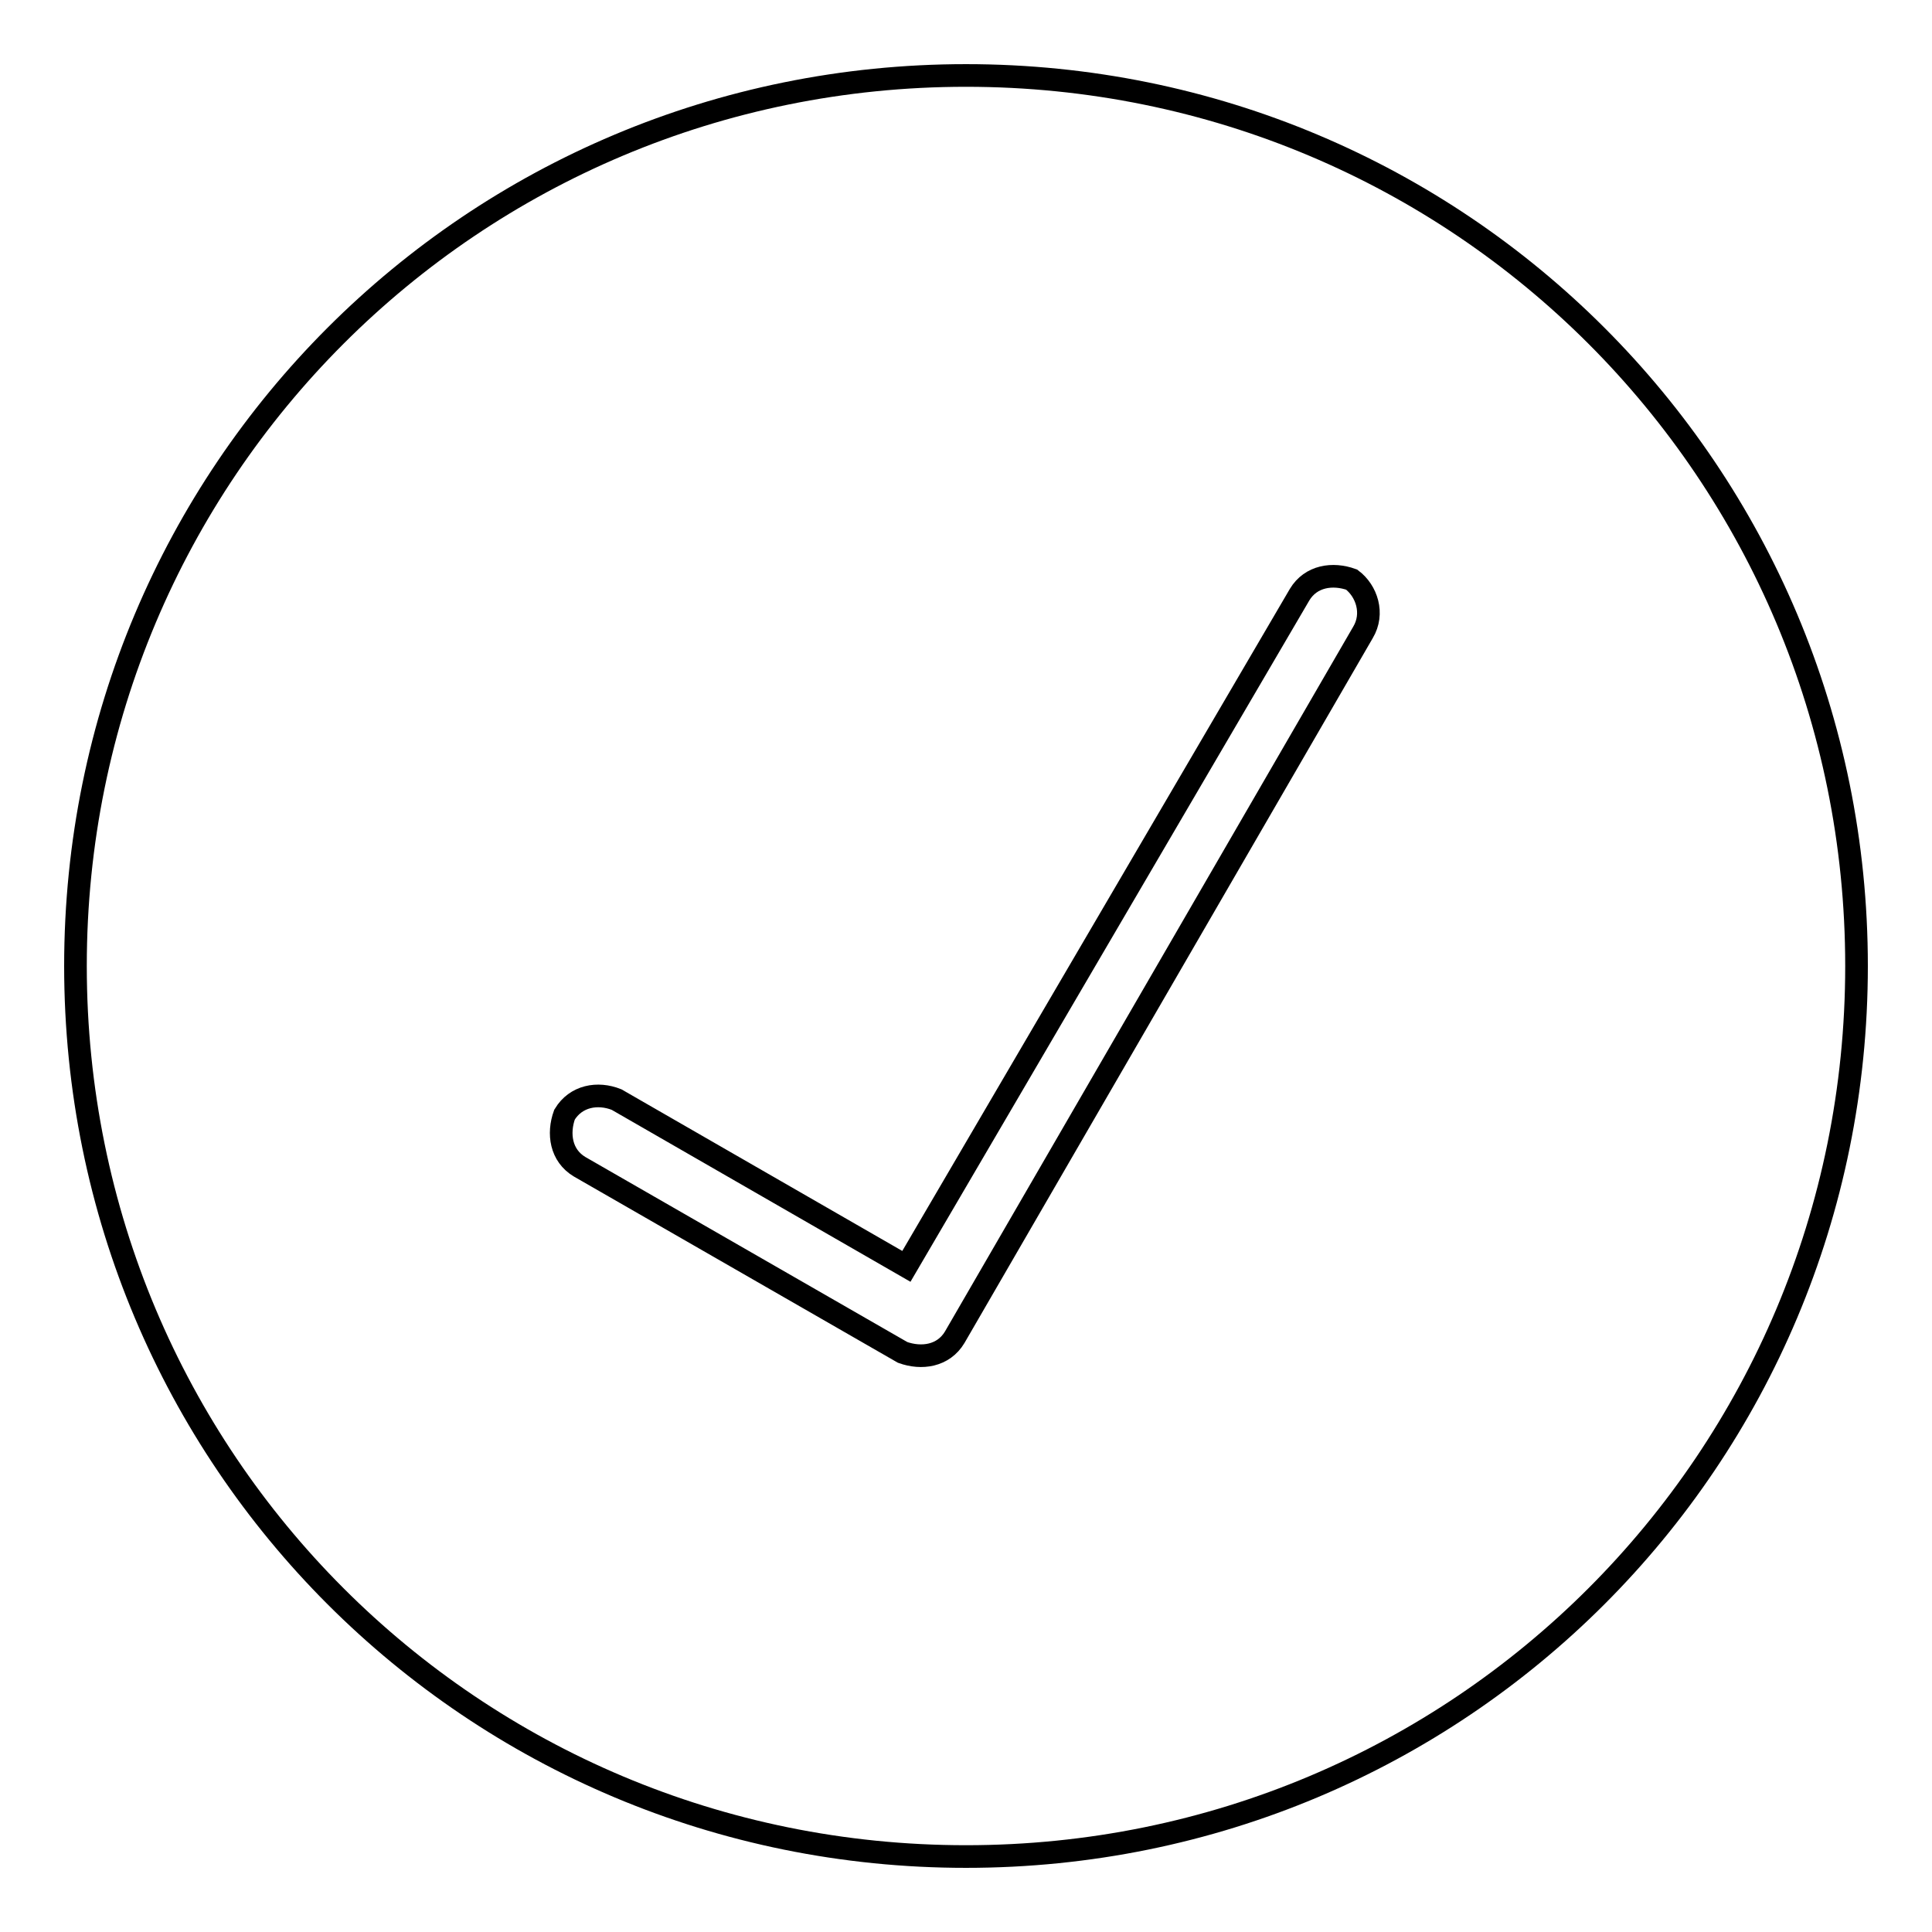
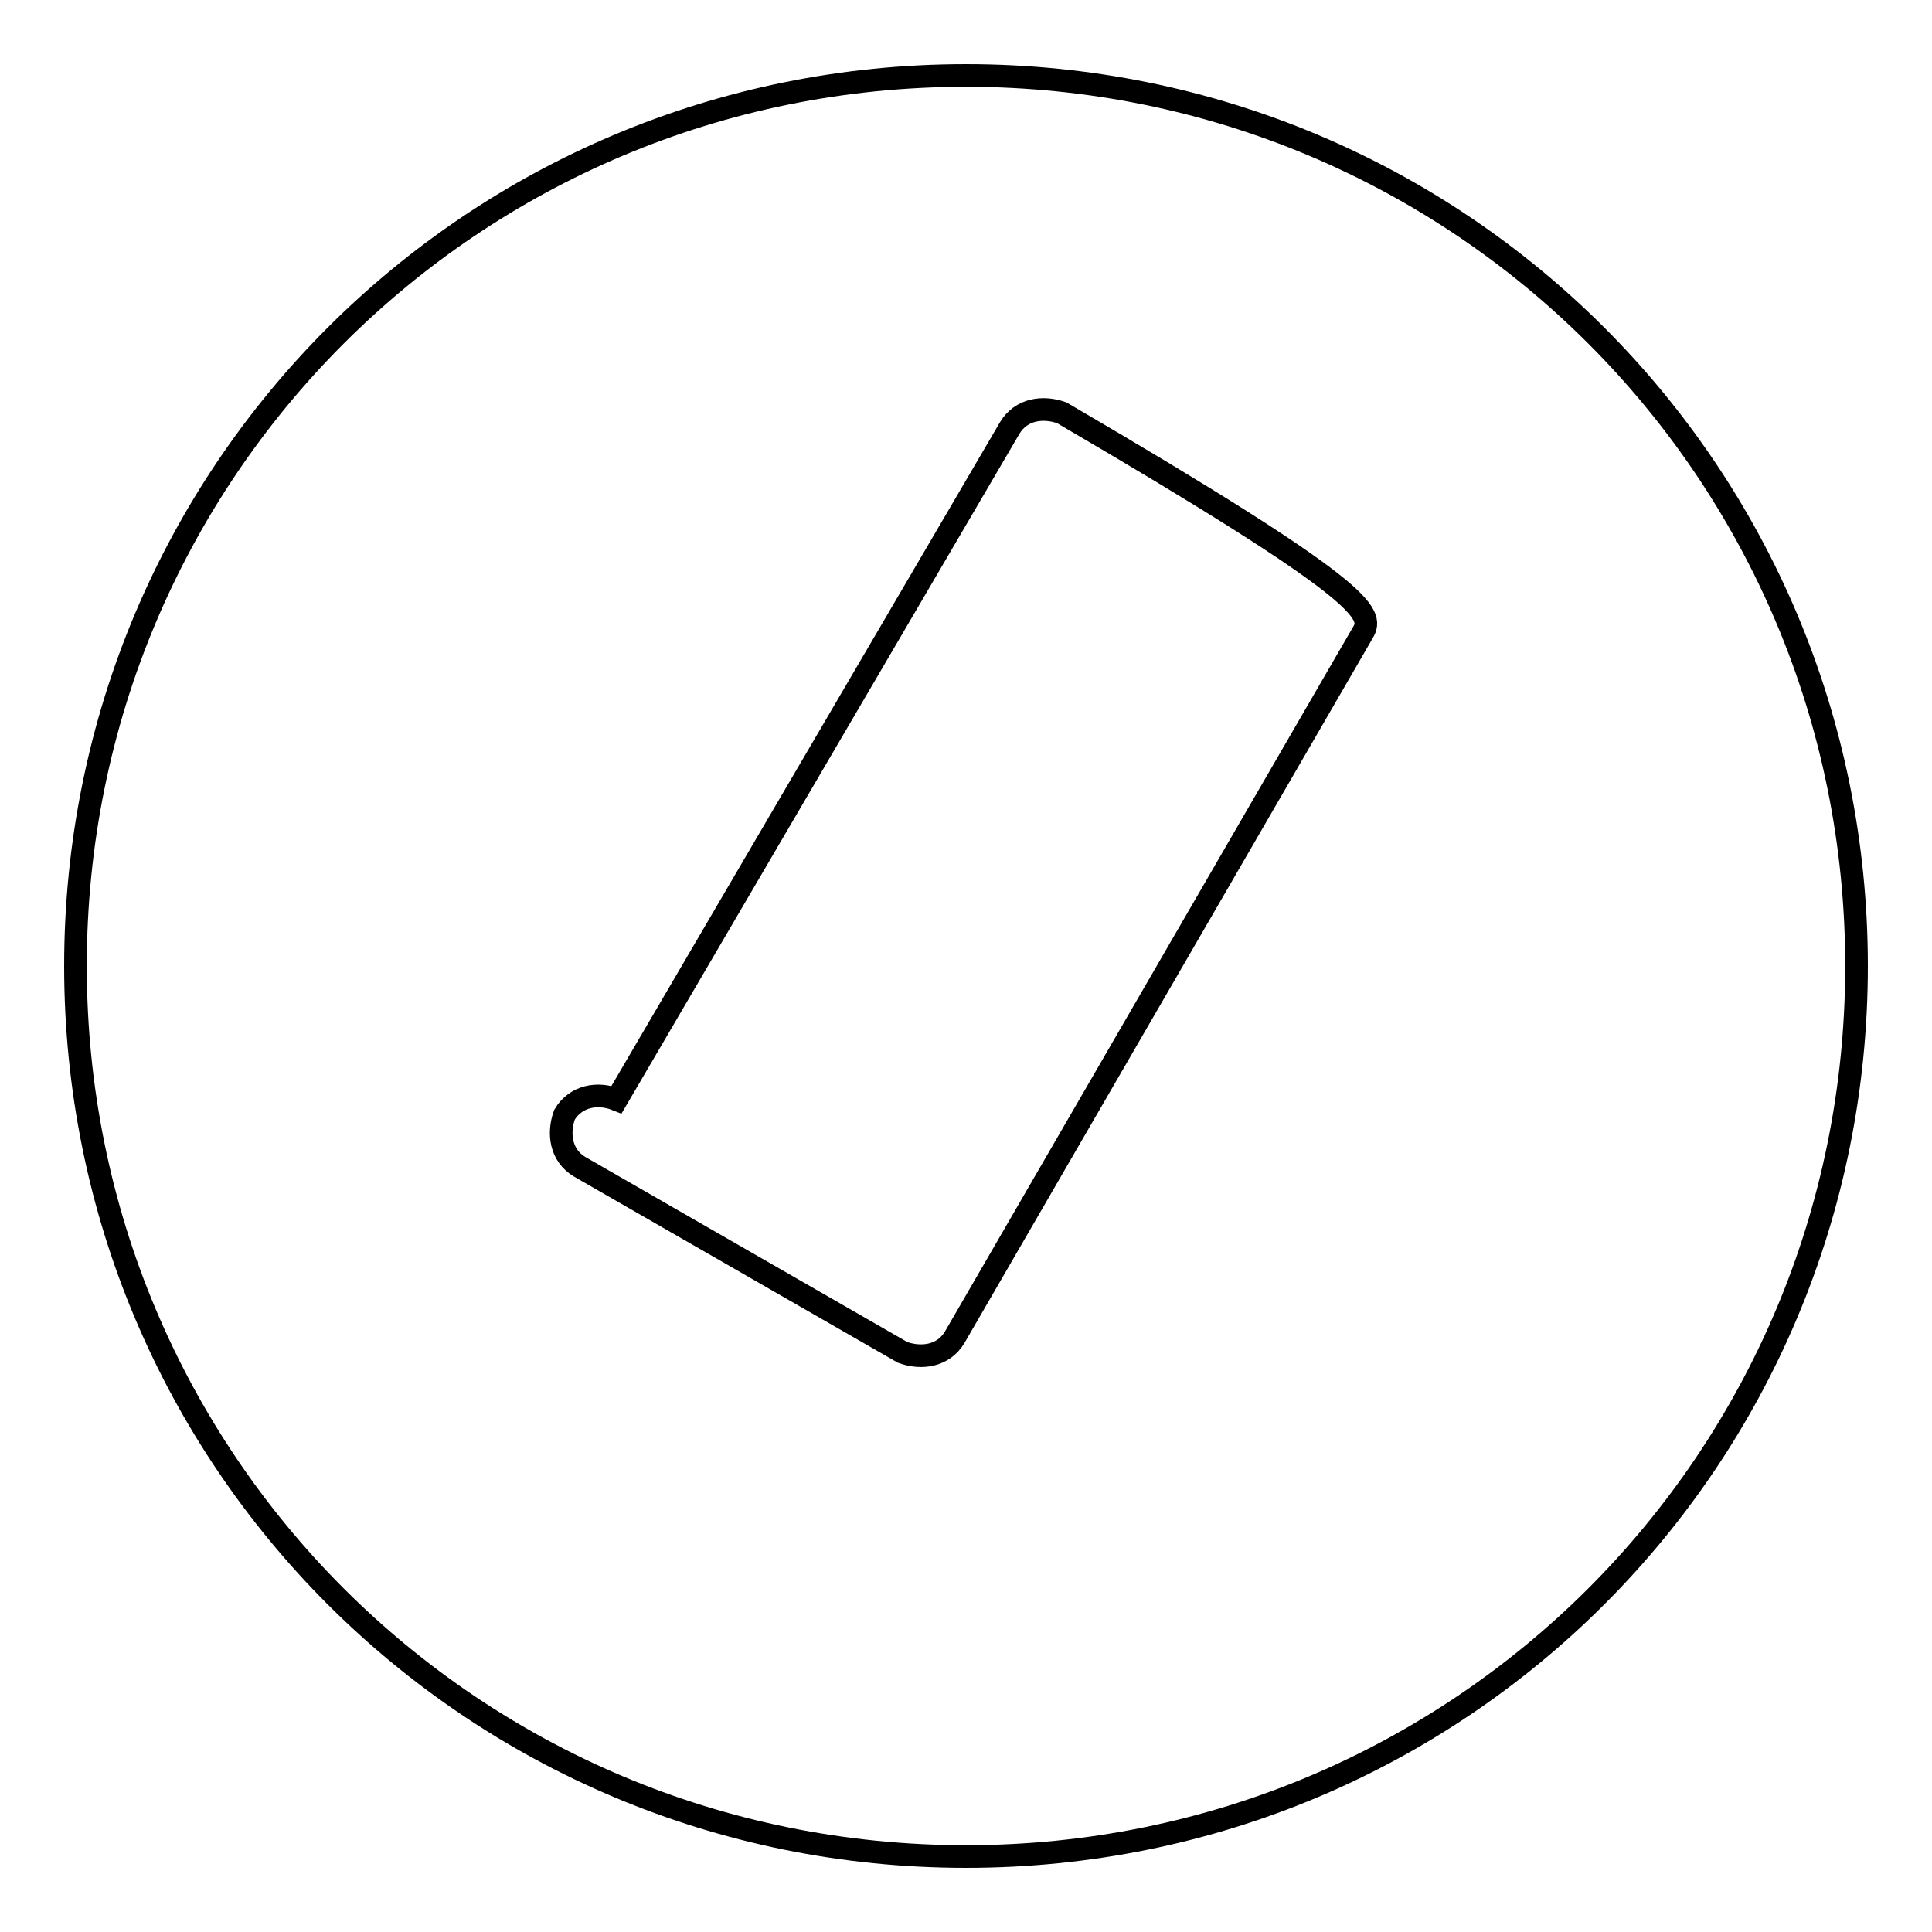
<svg xmlns="http://www.w3.org/2000/svg" version="1.1" x="0px" y="0px" viewBox="0 0 256 256" enable-background="new 0 0 256 256" xml:space="preserve">
  <g>
-     <path stroke-width="3" fill-opacity="0" stroke="#000000" d="M128,10C62.6,10,10,62.6,10,128c0,65.4,52.6,118,118,118s118-52.6,118-118C246,62.6,193.4,10,128,10z  M180.6,83.8l-54.1,93.4c-1.5,2.5-4.4,2.9-6.9,2l-42.8-24.6c-2.5-1.5-2.9-4.4-2-6.9c1.5-2.5,4.4-3,6.9-2l38.4,22.1l52.1-89 c1.5-2.5,4.4-2.9,6.9-2C181.1,78.3,182.1,81.3,180.6,83.8z" />
+     <path stroke-width="3" fill-opacity="0" stroke="#000000" d="M128,10C62.6,10,10,62.6,10,128c0,65.4,52.6,118,118,118s118-52.6,118-118C246,62.6,193.4,10,128,10z  M180.6,83.8l-54.1,93.4c-1.5,2.5-4.4,2.9-6.9,2l-42.8-24.6c-2.5-1.5-2.9-4.4-2-6.9c1.5-2.5,4.4-3,6.9-2l52.1-89 c1.5-2.5,4.4-2.9,6.9-2C181.1,78.3,182.1,81.3,180.6,83.8z" />
  </g>
</svg>